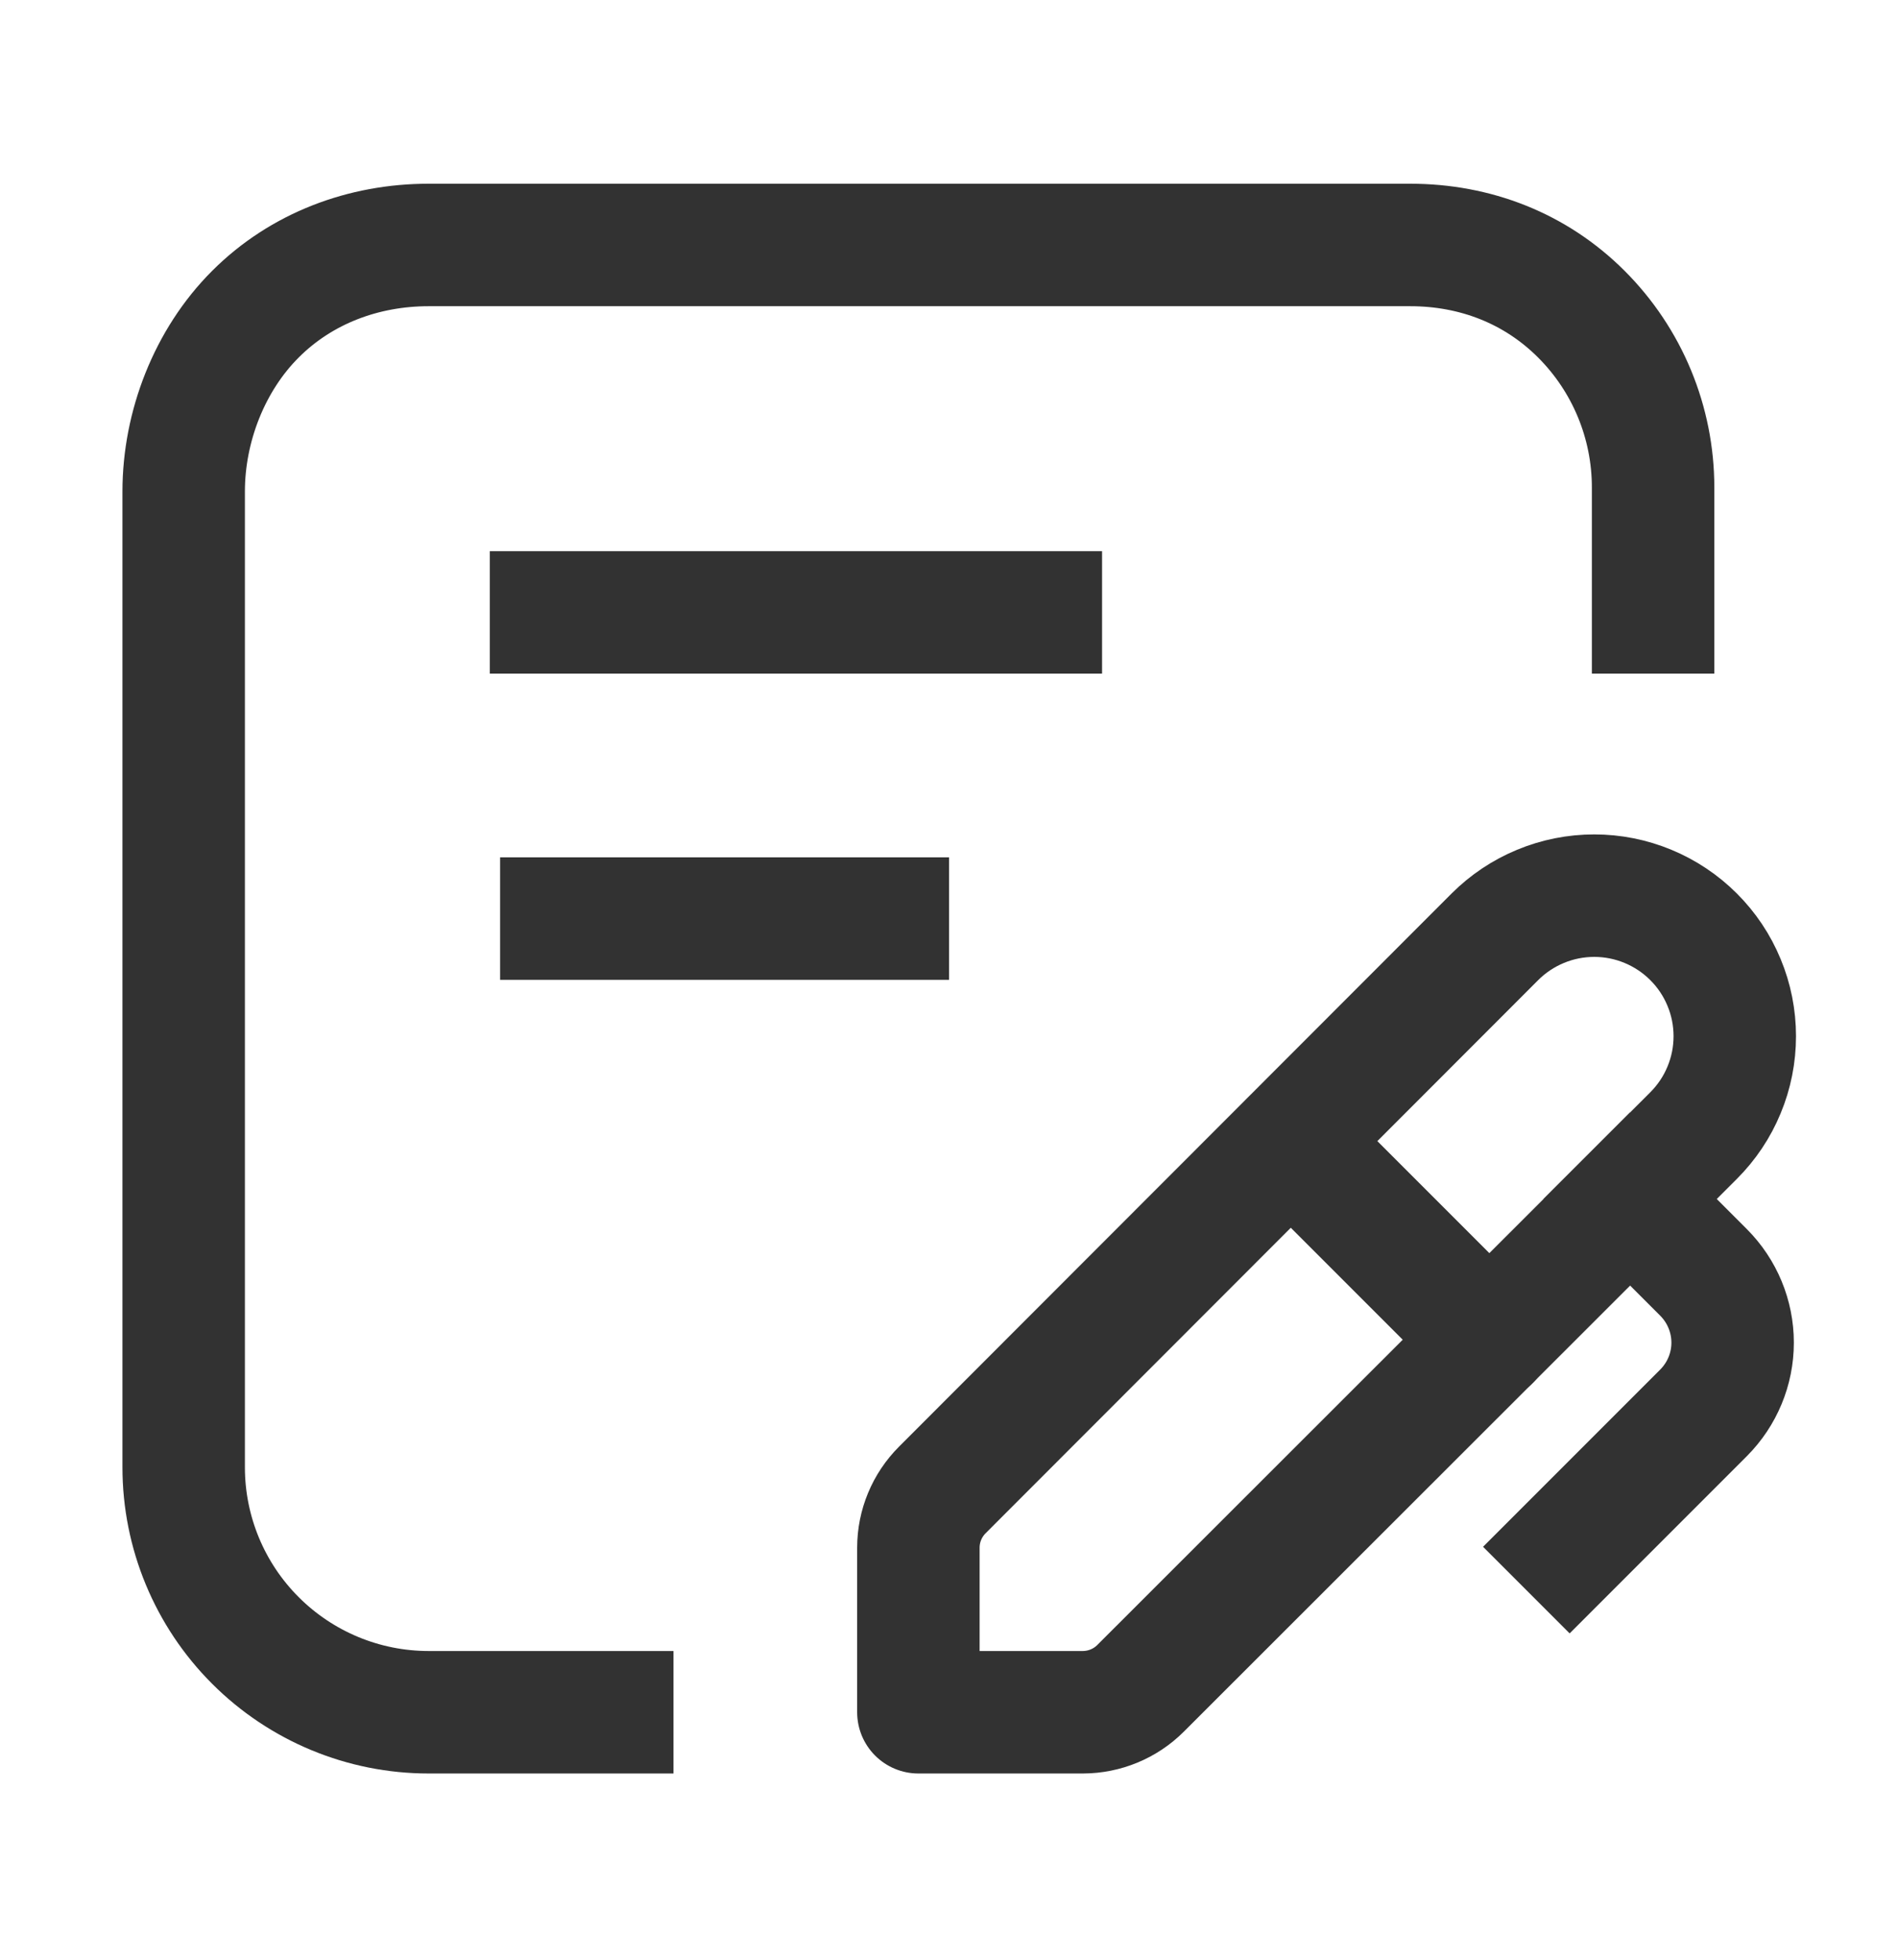
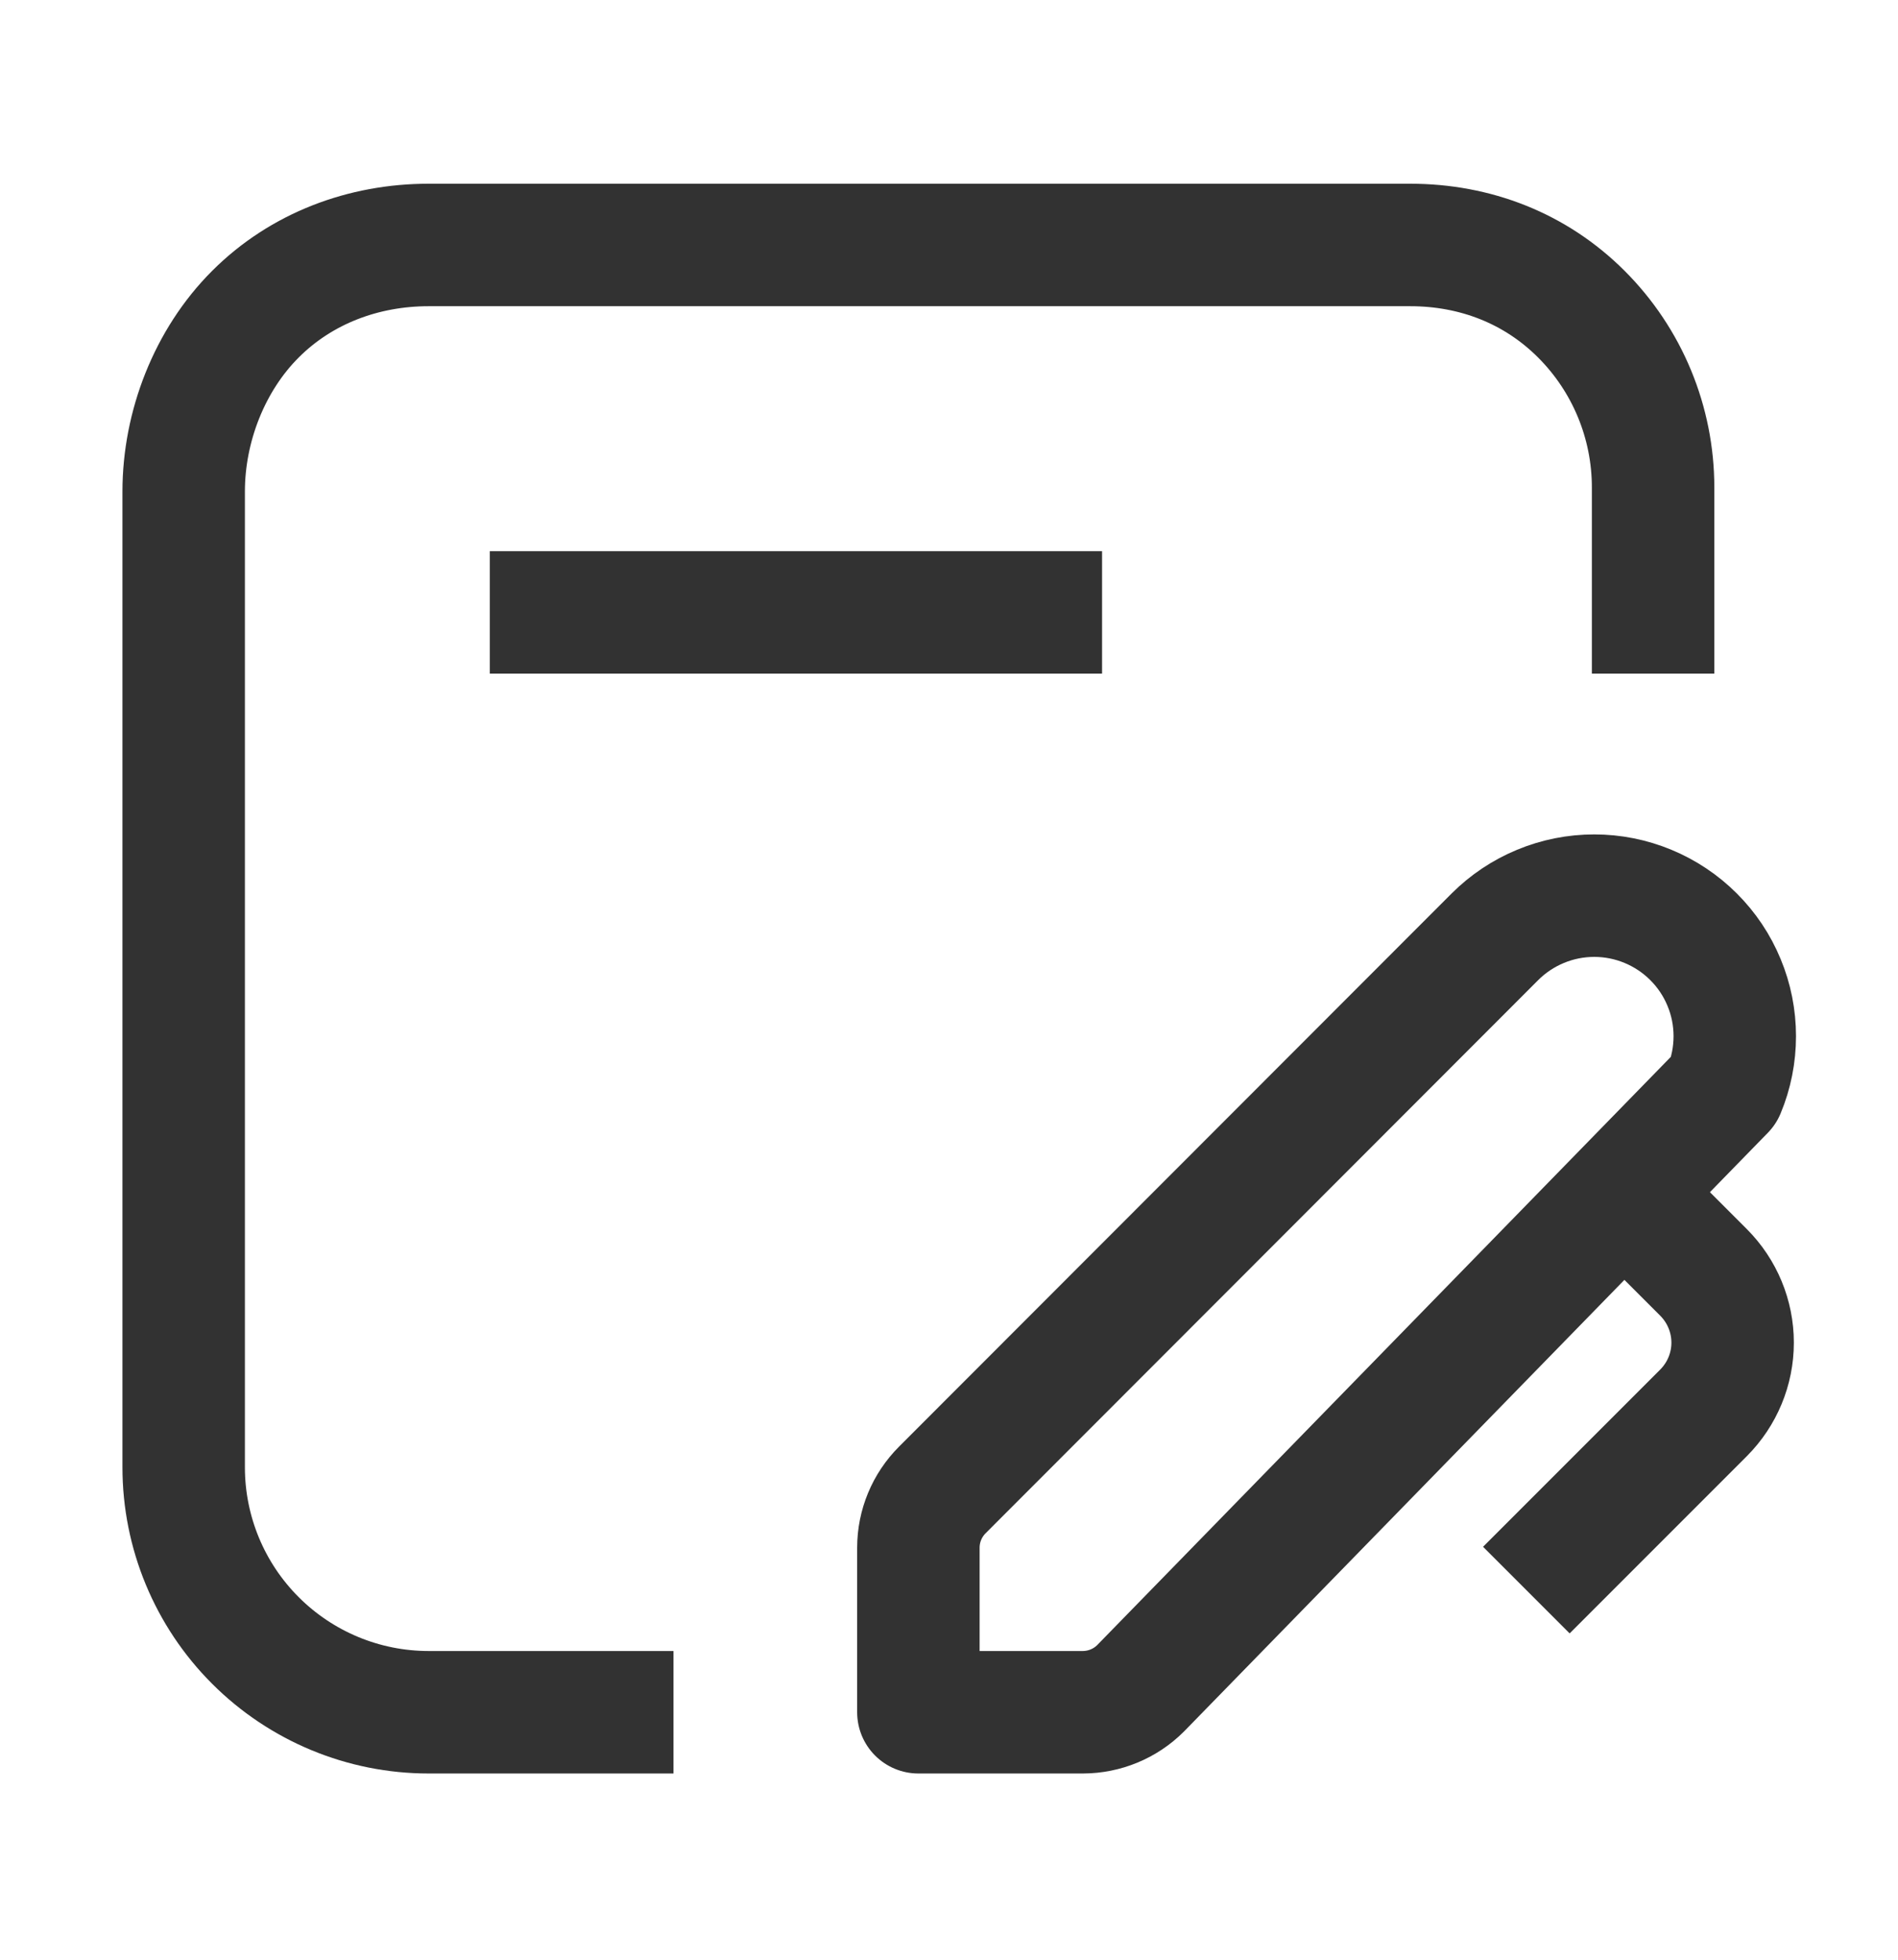
<svg xmlns="http://www.w3.org/2000/svg" width="31" height="32" viewBox="0 0 31 32" fill="none">
  <g clip-path="url(#clip0_32551_151212)">
-     <path d="M18.629 27.568C18.379 27.818 18.04 27.958 17.687 27.959H15V25.272C15 24.918 15.141 24.579 15.391 24.329L24.416 15.297C24.629 15.084 24.882 14.915 25.16 14.8C25.439 14.684 25.737 14.625 26.039 14.625C26.34 14.625 26.638 14.684 26.917 14.8C27.195 14.915 27.448 15.084 27.661 15.297V15.297C27.875 15.51 28.044 15.763 28.159 16.042C28.275 16.32 28.334 16.618 28.334 16.92C28.334 17.221 28.275 17.52 28.159 17.798C28.044 18.077 27.875 18.329 27.661 18.543L18.629 27.568Z" stroke="#323232" stroke-width="2" stroke-linecap="round" stroke-linejoin="round" />
-     <path d="M21.086 18.637L24.326 21.877" stroke="#323232" stroke-width="2" stroke-linecap="round" stroke-linejoin="round" />
+     <path d="M18.629 27.568C18.379 27.818 18.04 27.958 17.687 27.959H15V25.272C15 24.918 15.141 24.579 15.391 24.329L24.416 15.297C24.629 15.084 24.882 14.915 25.16 14.8C25.439 14.684 25.737 14.625 26.039 14.625C26.34 14.625 26.638 14.684 26.917 14.8C27.195 14.915 27.448 15.084 27.661 15.297V15.297C27.875 15.51 28.044 15.763 28.159 16.042C28.275 16.32 28.334 16.618 28.334 16.92C28.334 17.221 28.275 17.52 28.159 17.798L18.629 27.568Z" stroke="#323232" stroke-width="2" stroke-linecap="round" stroke-linejoin="round" />
    <path d="M26.625 19.578L27.825 20.778C28.128 21.082 28.299 21.494 28.299 21.924C28.299 22.353 28.128 22.765 27.825 23.069L25.637 25.257" stroke="#323232" stroke-width="2" stroke-linecap="square" stroke-linejoin="round" />
    <path d="M9 10H17" stroke="#323232" stroke-width="2" stroke-linecap="square" stroke-linejoin="round" />
-     <path d="M9.168 15H14.501" stroke="#323232" stroke-width="2" stroke-linecap="square" stroke-linejoin="round" />
    <path d="M10 27.959H7C5.939 27.959 4.922 27.537 4.172 26.787C3.421 26.037 3 25.02 3 23.959V8.026C3 6.965 3.421 5.88 4.172 5.13C4.922 4.38 5.939 4 7 4H23.033C24.094 4 25.078 4.38 25.828 5.13C26.579 5.88 27 6.898 27 7.959V10" stroke="#323232" stroke-width="2" stroke-linecap="square" stroke-linejoin="round" />
  </g>
  <defs>
    <clipPath id="clip0_32551_151212">
      <rect width="31" height="32" fill="white" />
    </clipPath>
  </defs>
</svg>